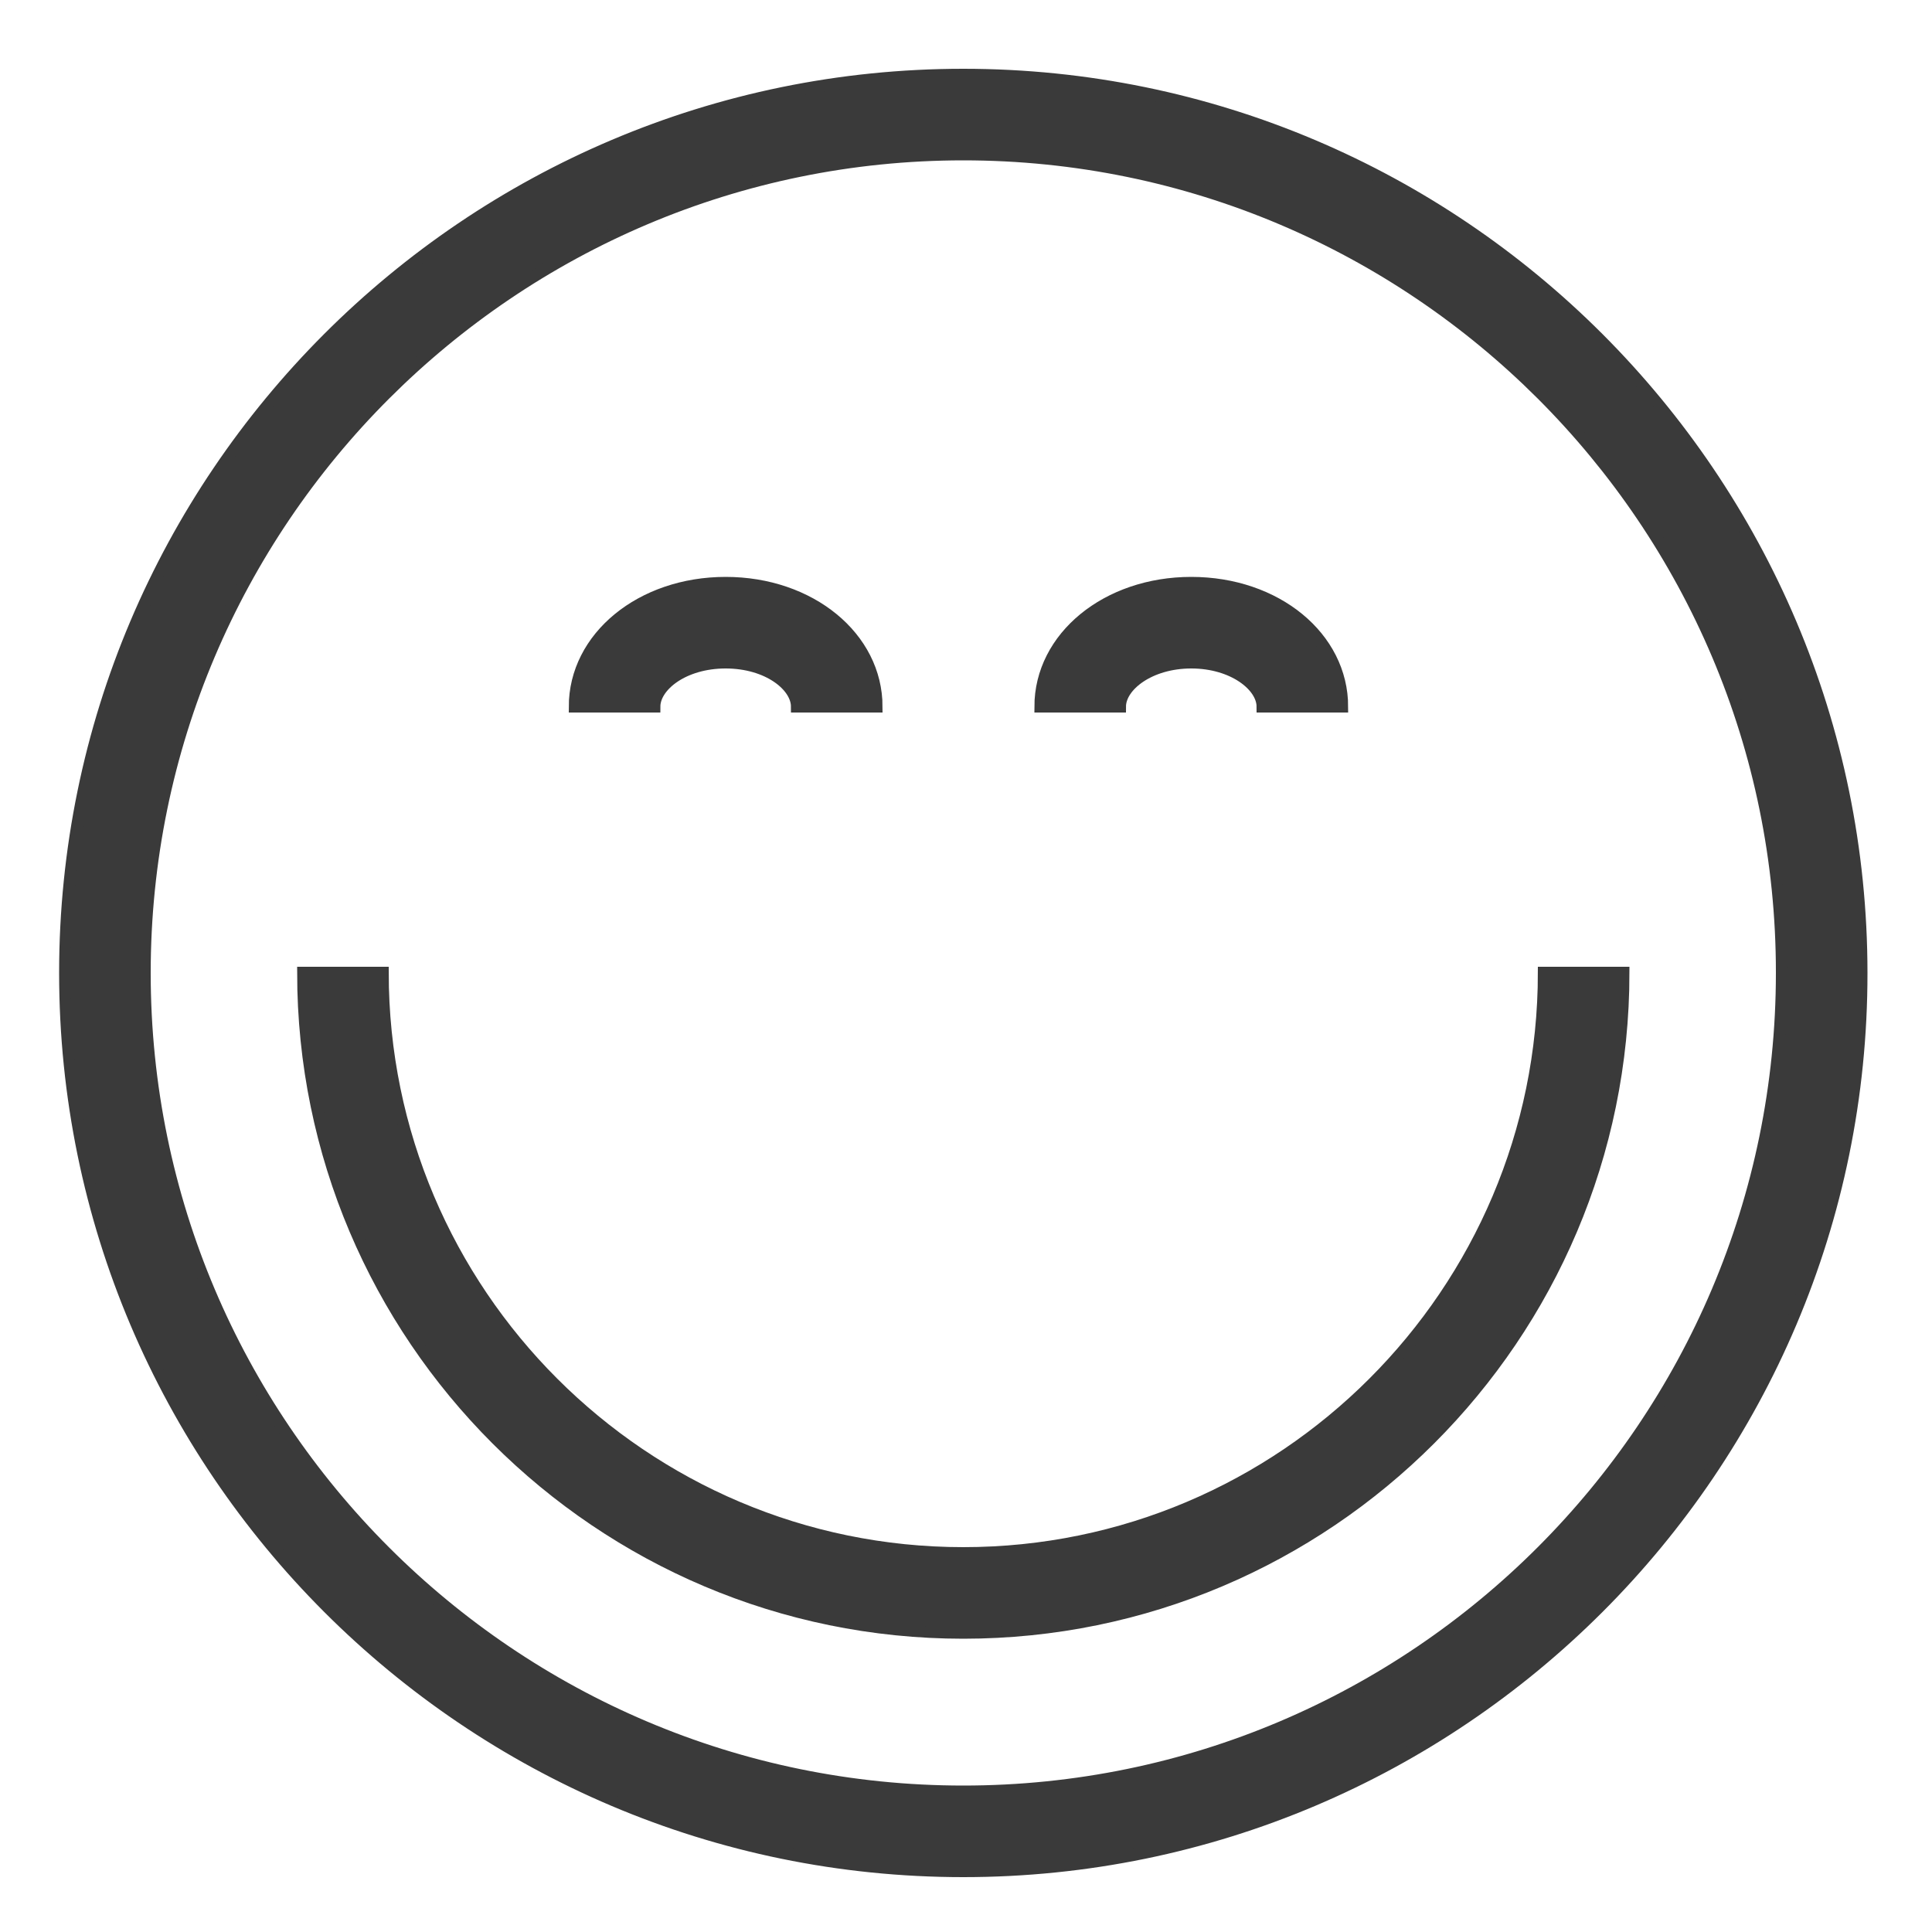
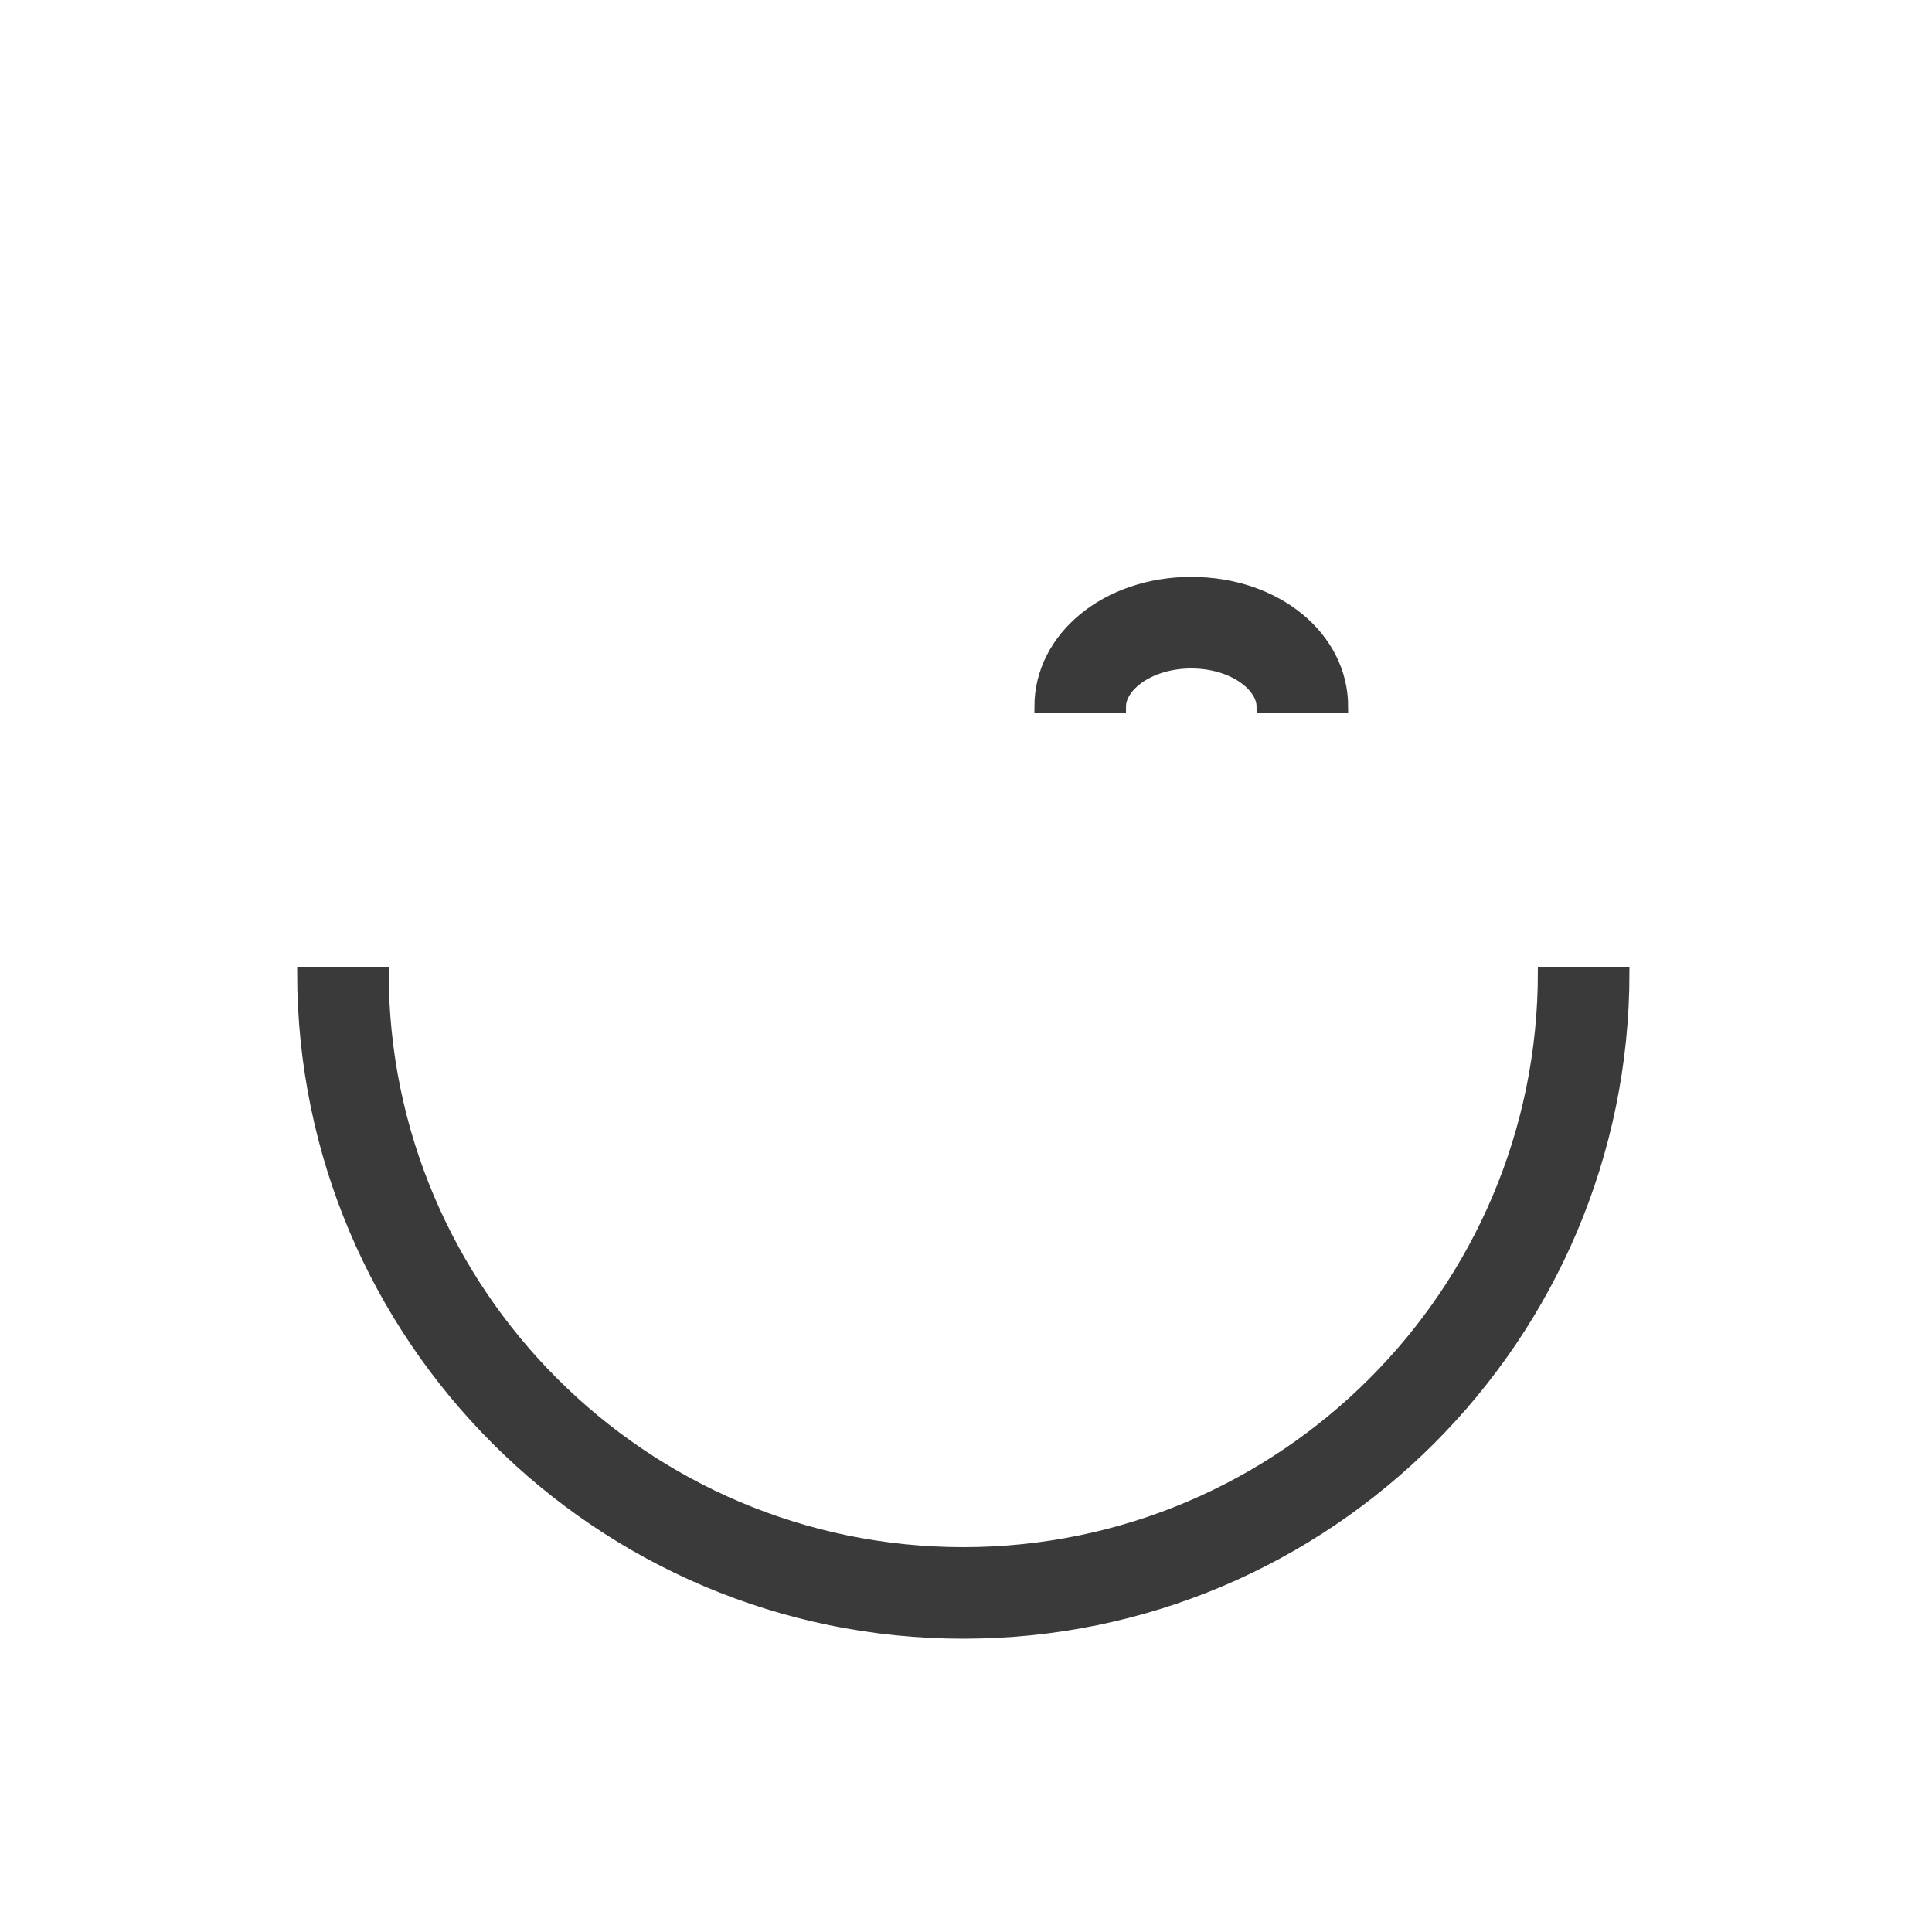
<svg xmlns="http://www.w3.org/2000/svg" id="Ebene_1" x="0px" y="0px" viewBox="0 0 500 500" style="enable-background:new 0 0 500 500;" xml:space="preserve">
  <style type="text/css"> .st0{fill:#3A3A3A;stroke:#3A3A3A;stroke-width:3;stroke-miterlimit:10;} </style>
  <g>
-     <path class="st0" d="M249.3,484.3C121.1,484.3,16.8,380,16.8,251.8c0-128.2,104.3-232.5,232.5-232.5 c128.2,0,232.5,104.3,232.5,232.5C481.9,380,377.5,484.3,249.3,484.3z M249.3,40C132.6,40,37.5,135,37.5,251.8 c0,116.8,95,211.8,211.8,211.8c116.8,0,211.8-95,211.8-211.8C461.2,135,366.1,40,249.3,40z" />
-   </g>
+     </g>
  <g>
    <path class="st0" d="M249.3,422.6c-94.2,0-170.9-76.6-170.9-170.9h20.7c0,82.8,67.4,150.2,150.2,150.2s150.2-67.4,150.2-150.2h20.7 C420.2,346,343.5,422.6,249.3,422.6z" />
  </g>
  <g>
-     <path class="st0" d="M226.9,182.9h-20.7c0-5.4-7.5-11.4-18.4-11.4s-18.4,6-18.4,11.4h-20.7c0-18,17.2-32.1,39.1-32.1 S226.9,164.9,226.9,182.9z" />
-   </g>
+     </g>
  <g>
    <path class="st0" d="M347.4,182.9h-20.7c0-5.4-7.6-11.4-18.4-11.4c-10.8,0-18.4,6-18.4,11.4h-20.7c0-18,17.2-32.1,39.1-32.1 C330.3,150.8,347.4,164.9,347.4,182.9z" />
  </g>
</svg>